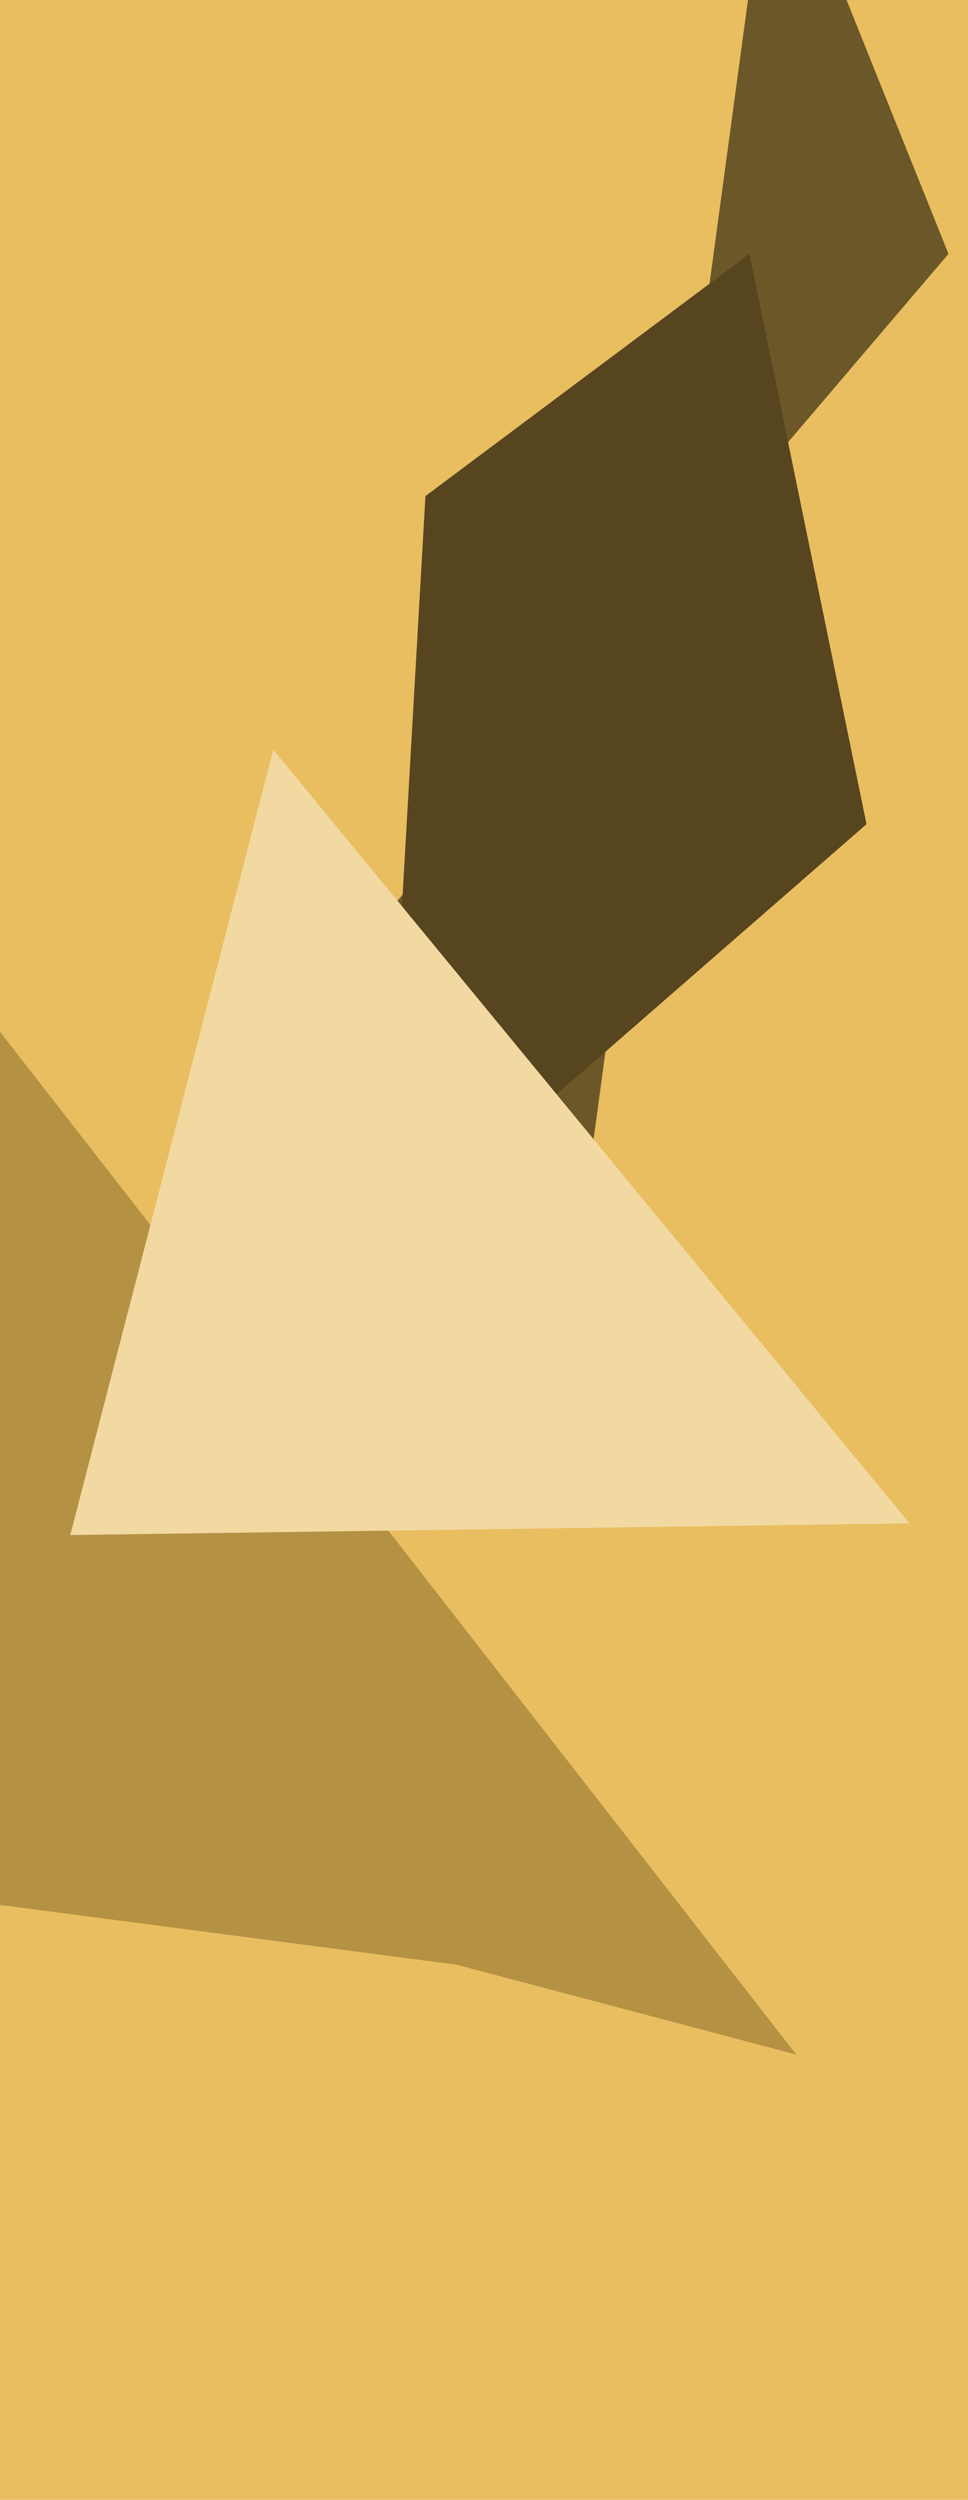
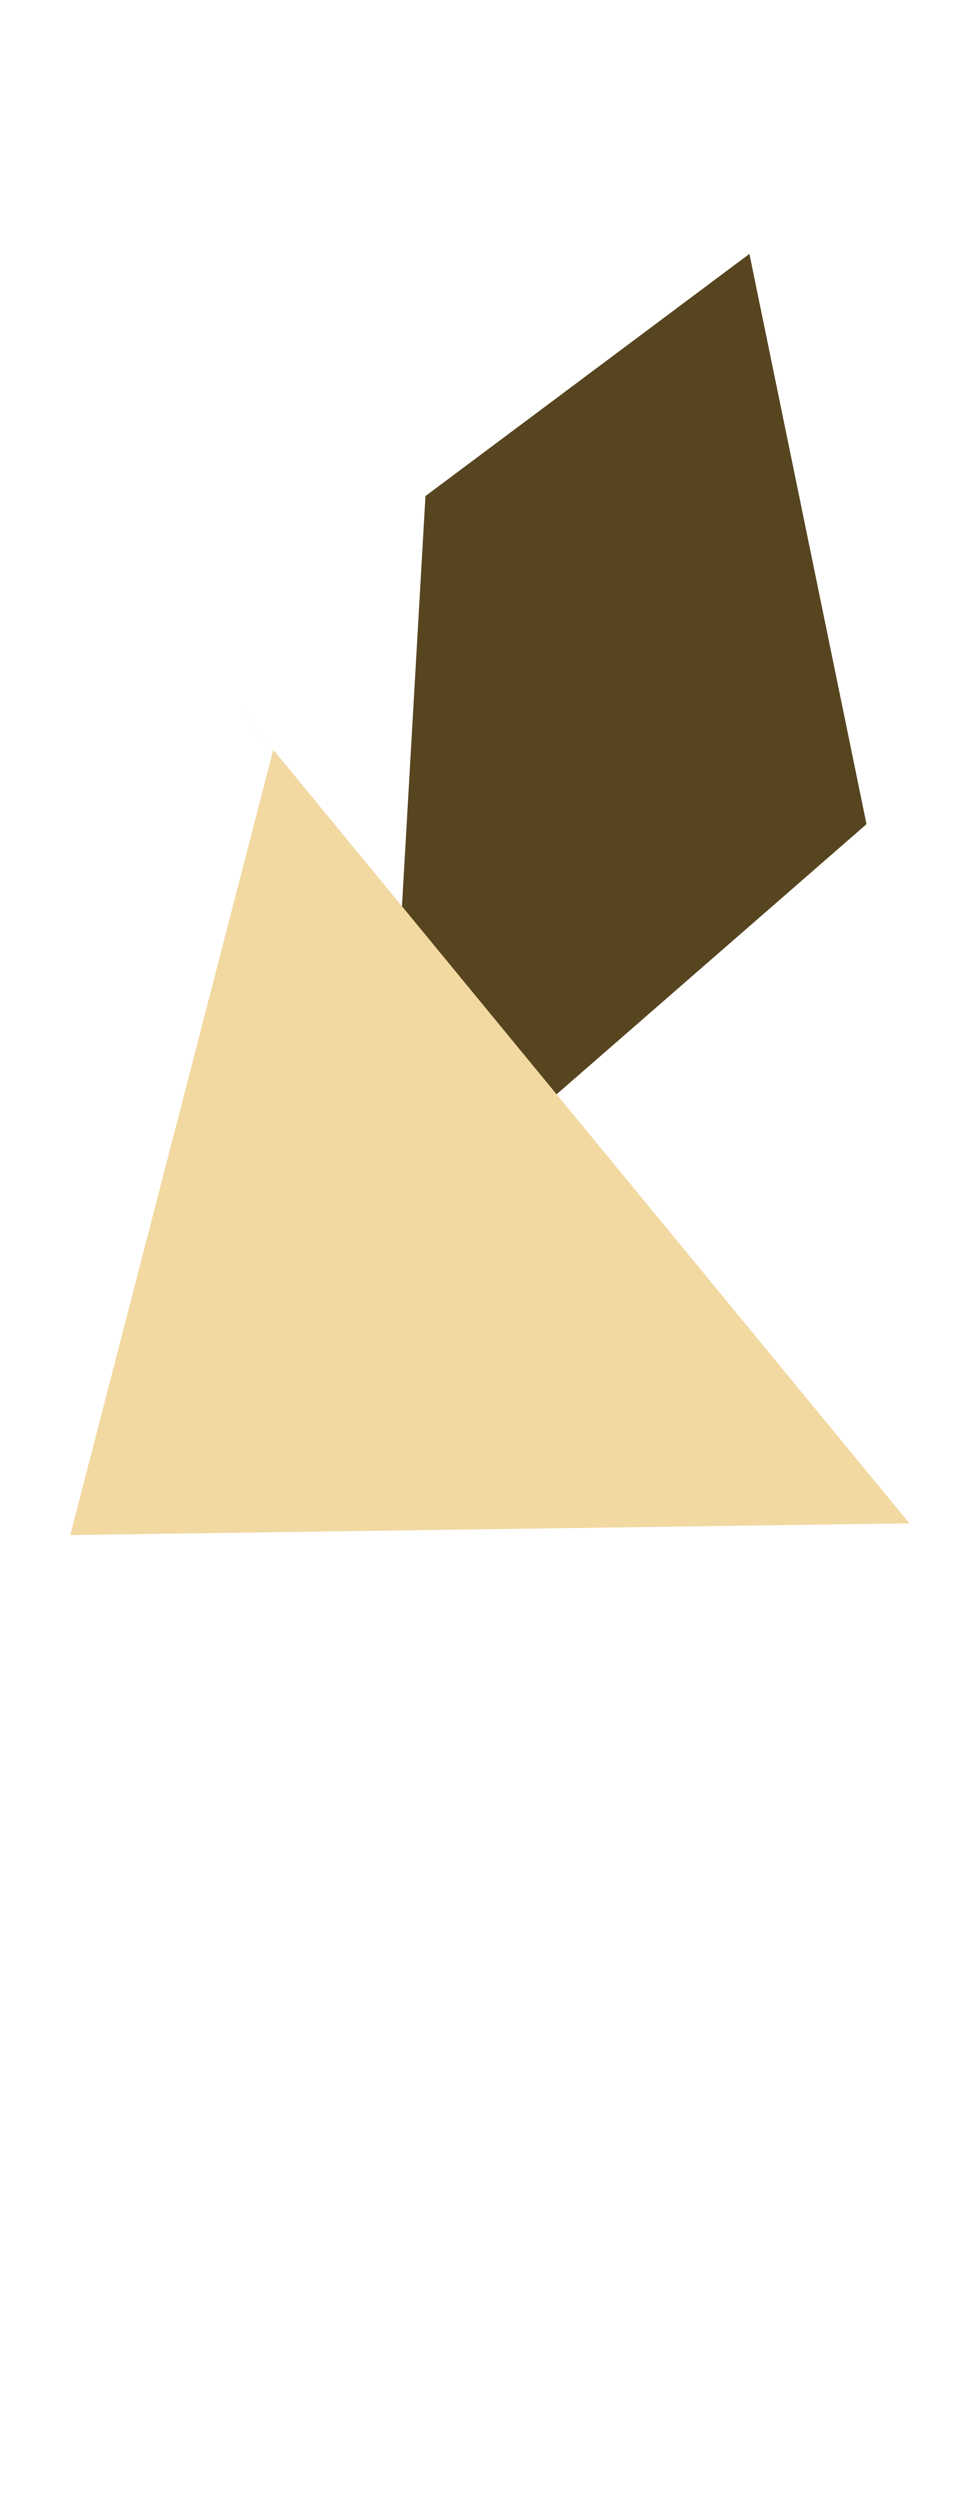
<svg xmlns="http://www.w3.org/2000/svg" width="248px" height="640px">
-   <rect width="248" height="640" fill="rgb(233,190,96)" />
-   <polygon points="87,248 142,366 198,-47 243,65" fill="rgb(108,87,40)" />
  <polygon points="98,319 109,127 192,65 222,211" fill="rgb(87,69,32)" />
-   <polygon points="204,526 117,503 -74,478 -64,182" fill="rgb(181,145,67)" />
  <polygon points="18,393 233,390 61,181 70,192" fill="rgb(242,217,162)" />
</svg>